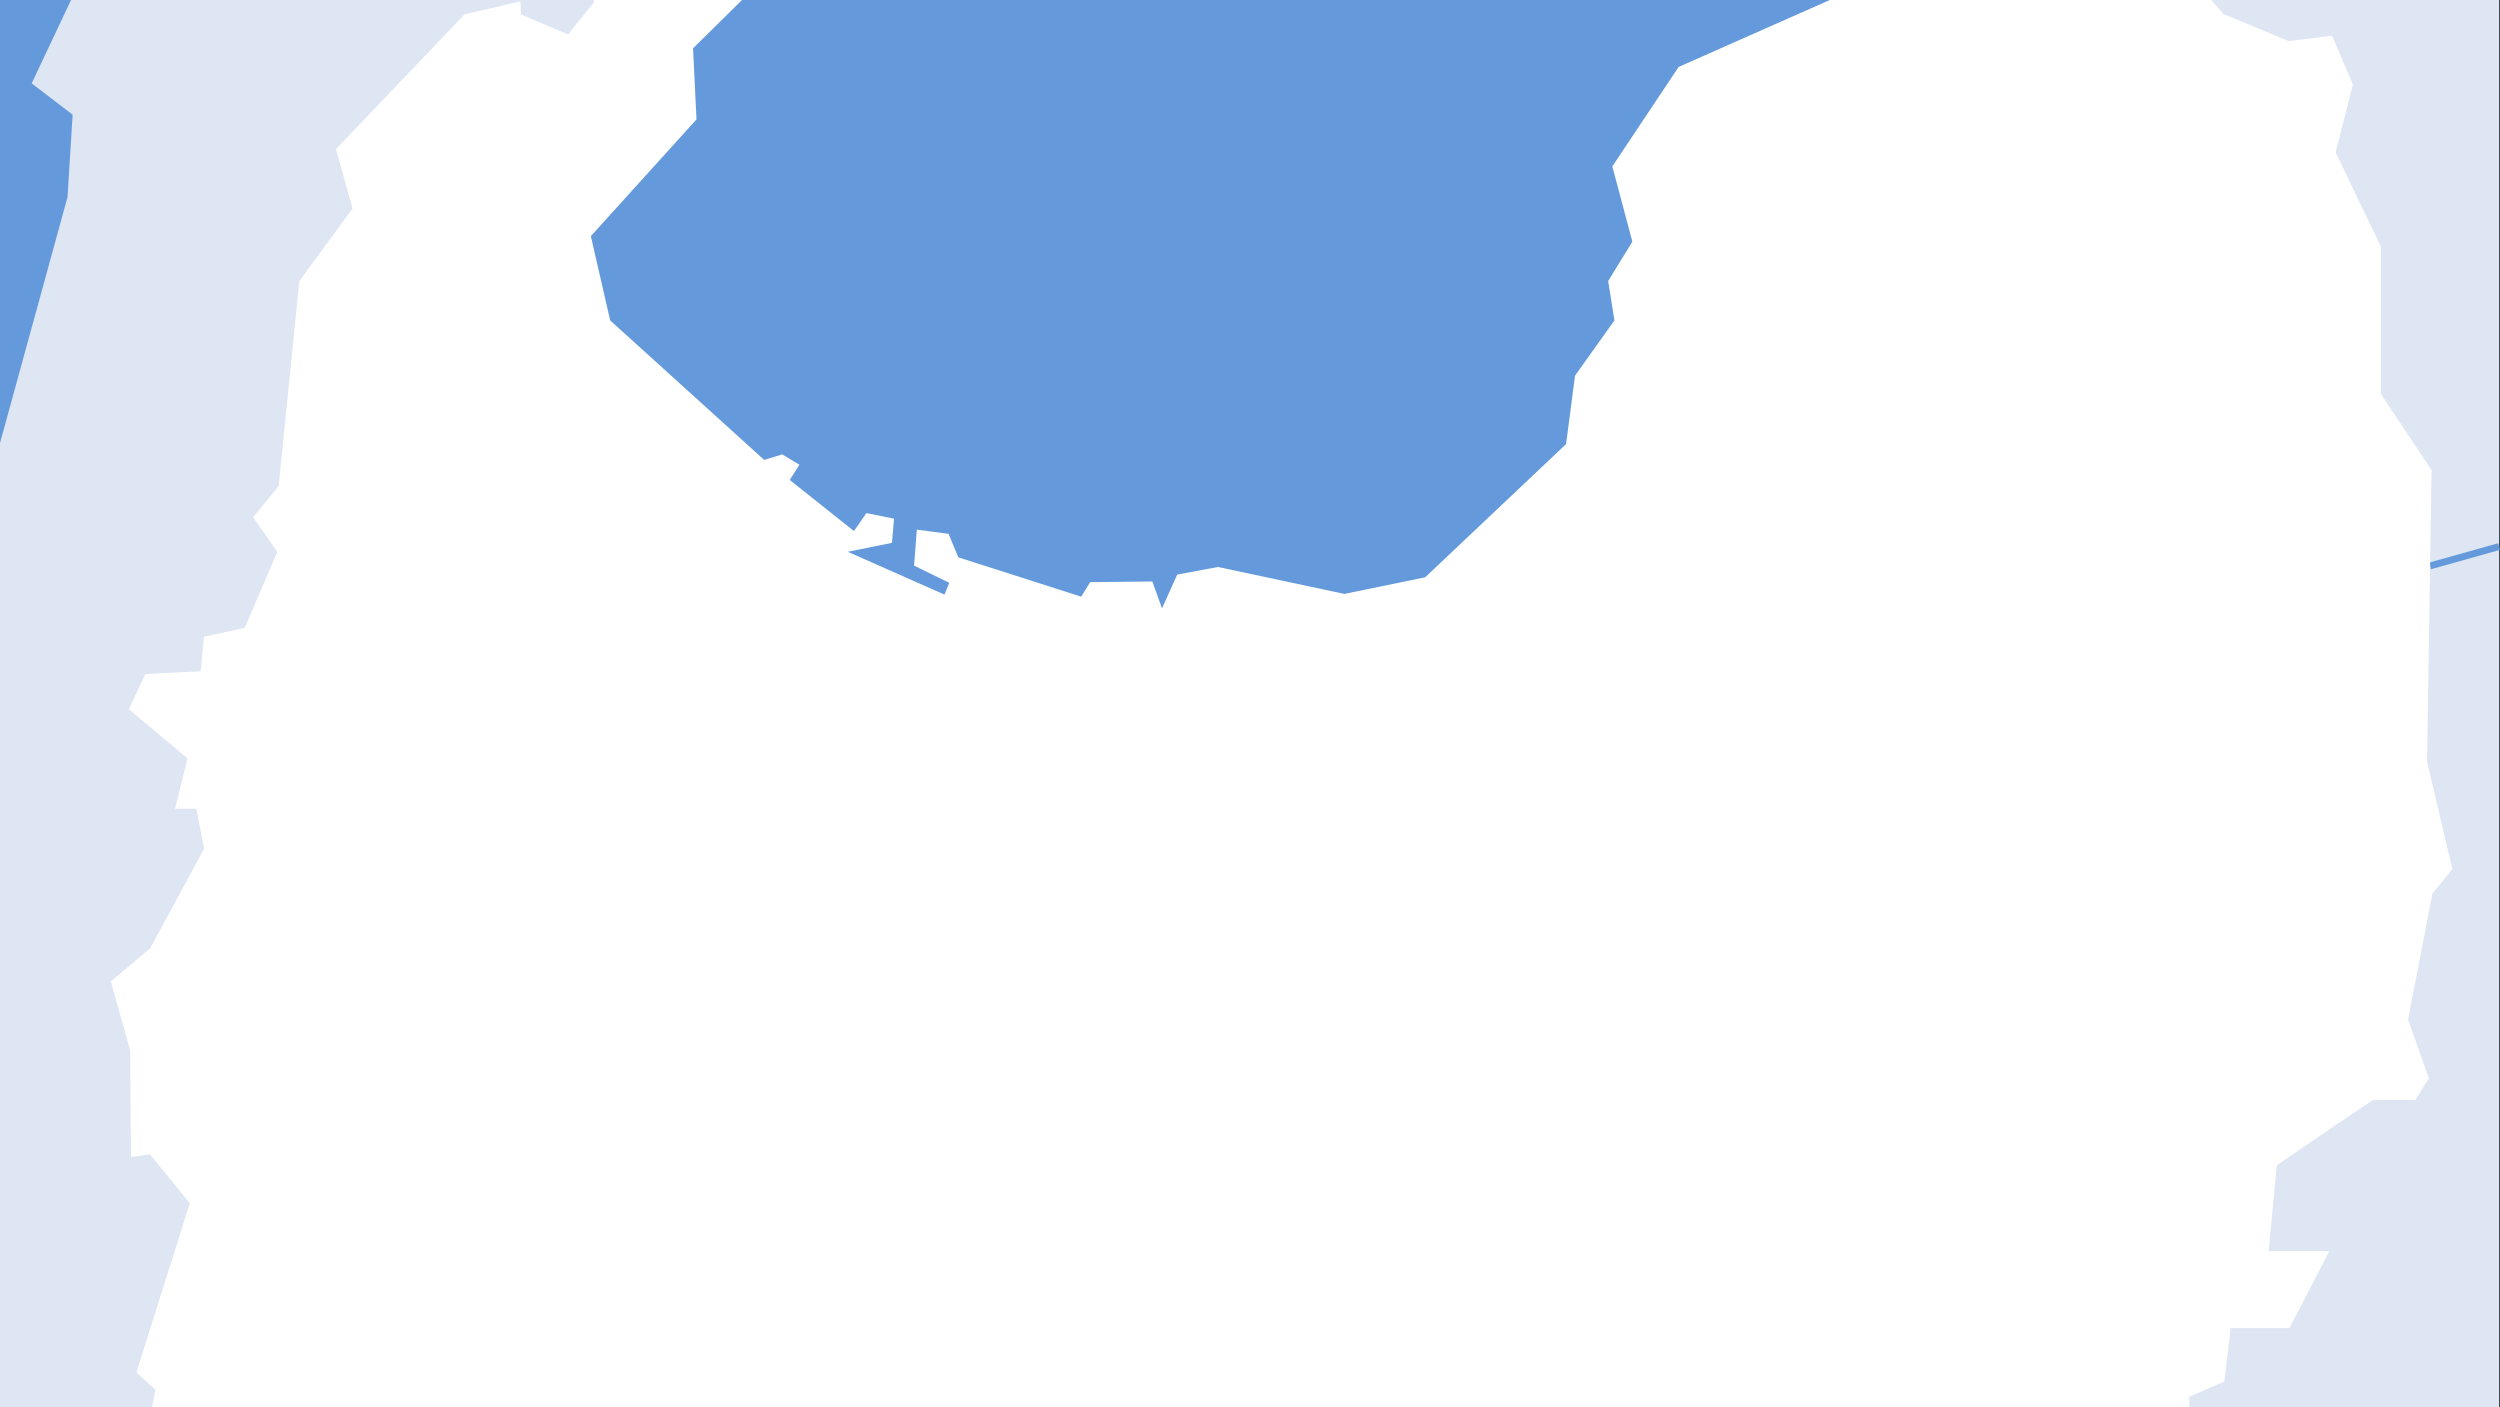
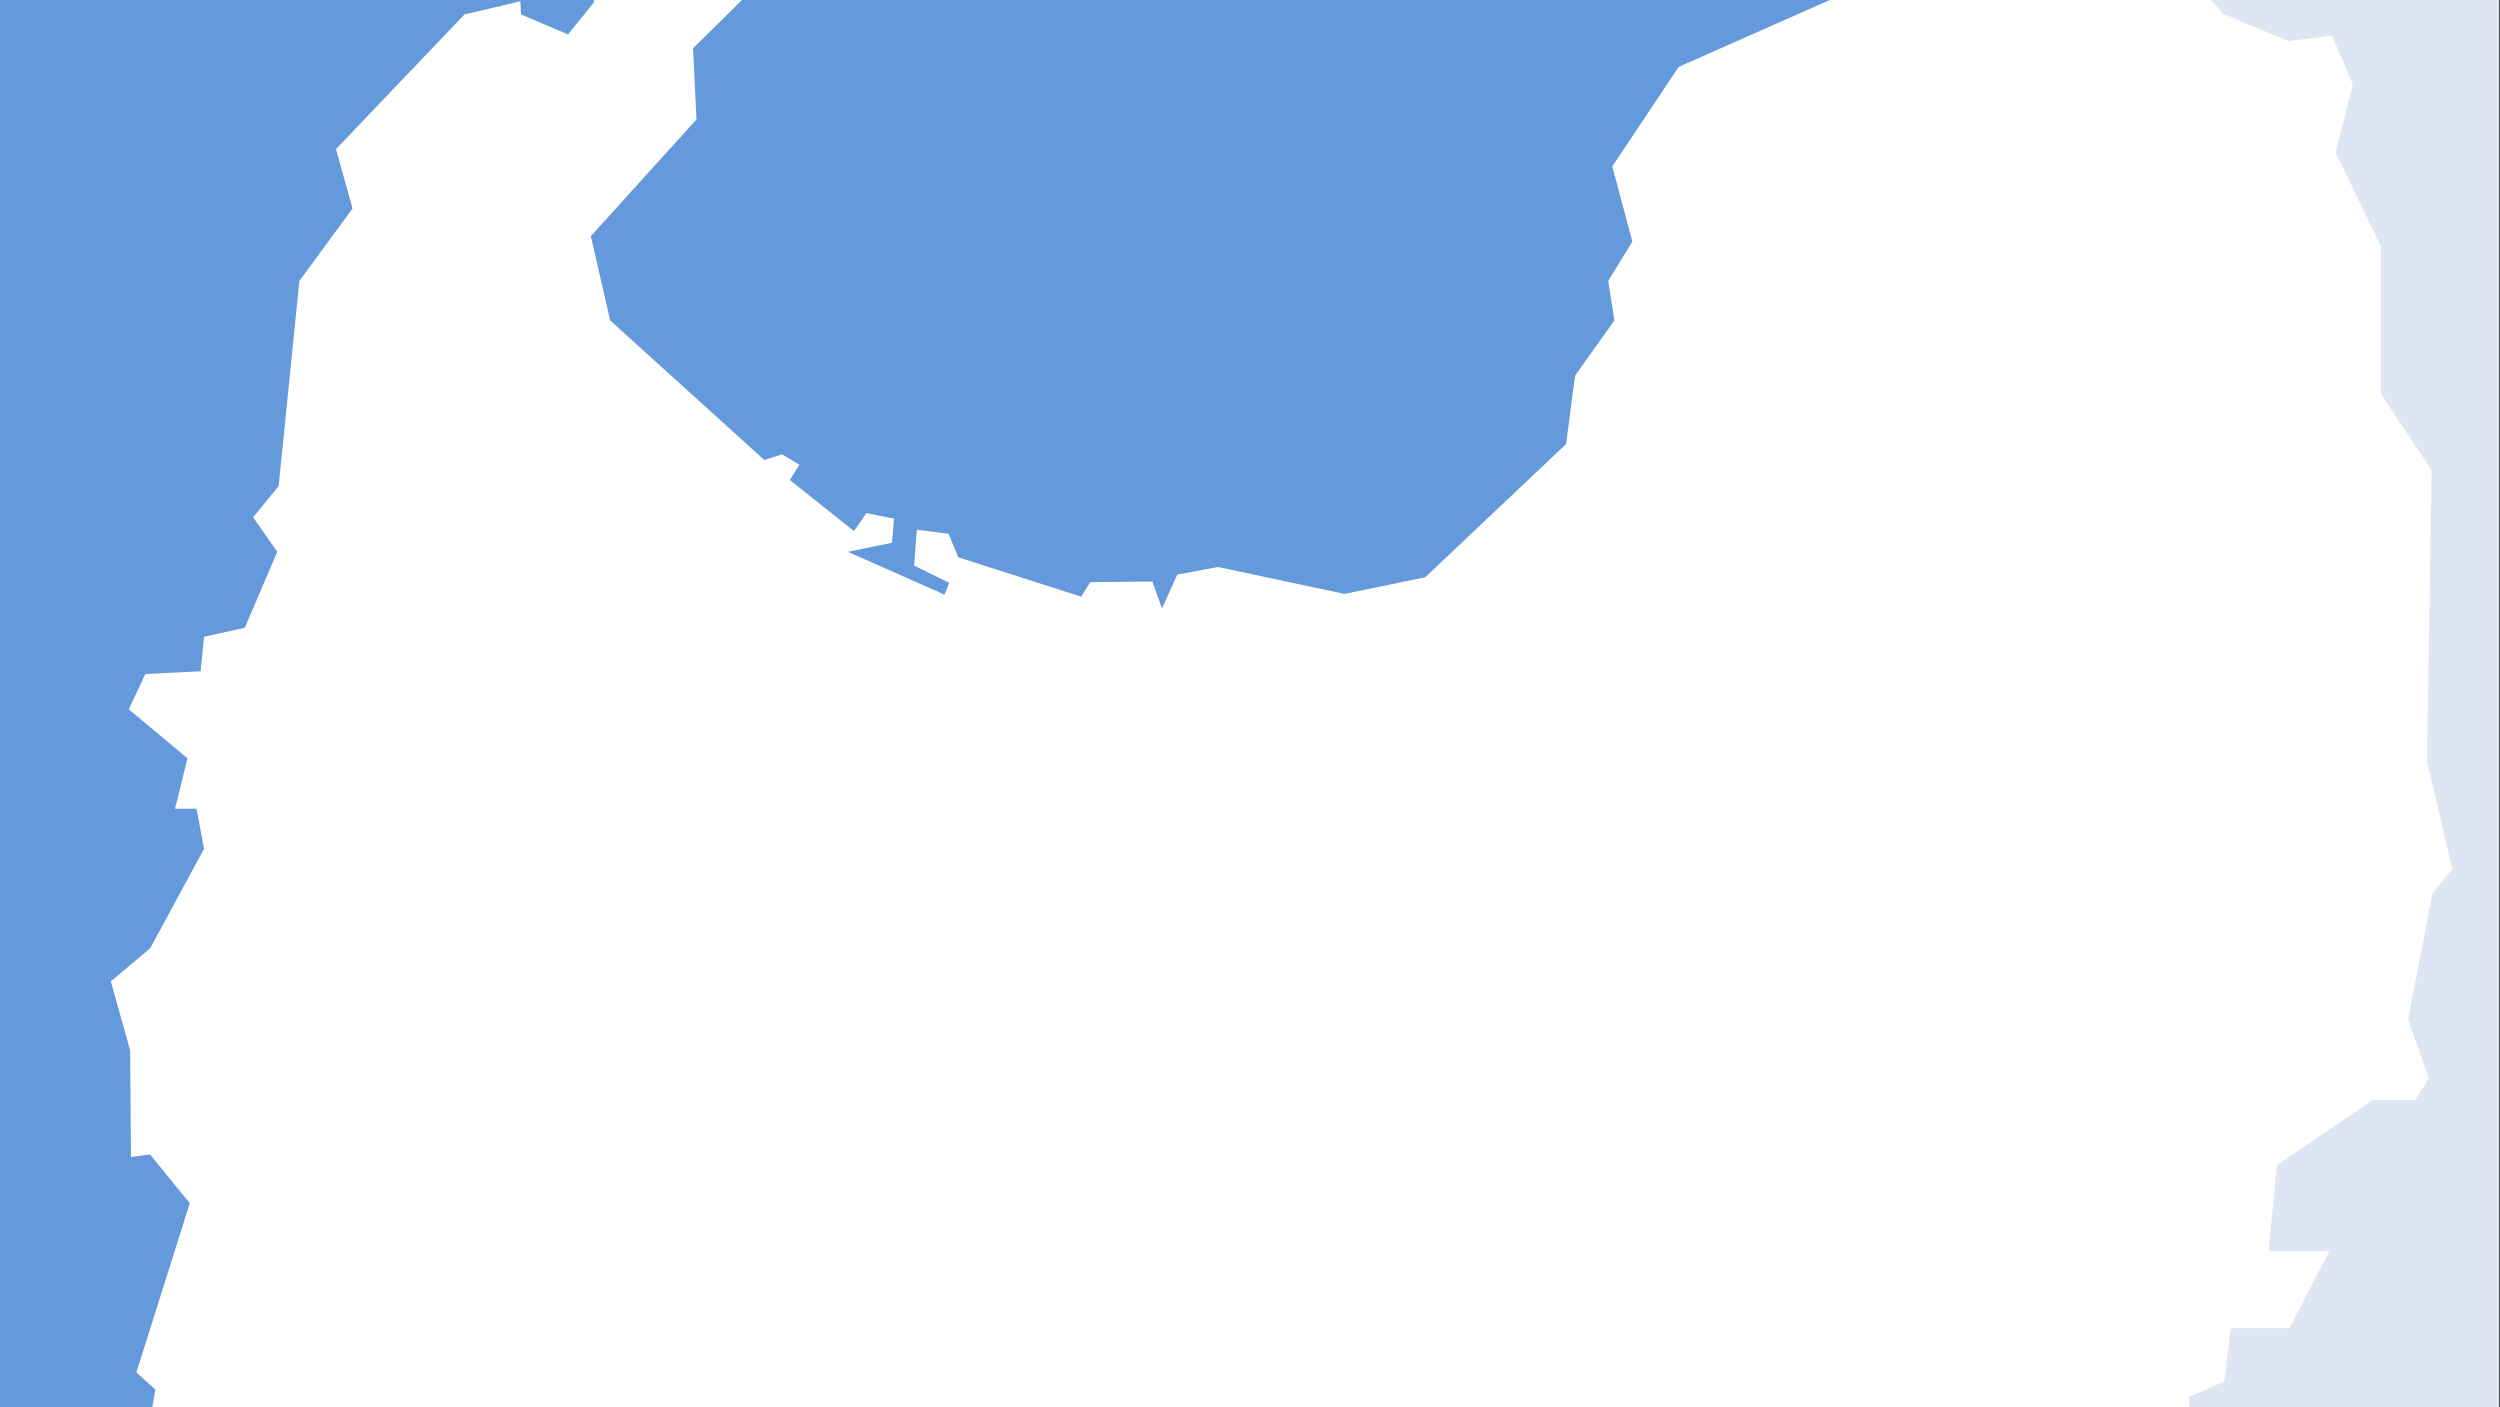
<svg xmlns="http://www.w3.org/2000/svg" id="_レイヤー_2" data-name="レイヤー 2" viewBox="0 0 515.19 290">
  <rect x="0" y="0" width="515.19" height="290" fill="#333333" stroke="none" />
  <defs>
    <style>
      .cls-1 {
        fill: none;
        stroke: #649adc;
        stroke-miterlimit: 10;
        stroke-width: 1.42px;
      }

      .cls-2 {
        fill: #dee5f3;
      }

      .cls-2, .cls-3, .cls-4 {
        stroke-width: 0px;
      }

      .cls-3 {
        fill: #649adc;
      }

      .cls-4 {
        fill: #fff;
      }
    </style>
  </defs>
  <g id="_レイヤー_1-2" data-name="レイヤー 1">
    <g>
      <rect class="cls-3" width="515" height="290" />
-       <polygon class="cls-2" points="150.96 0 90.12 32.33 64.67 137.16 59.36 290 0 290 0 91.3 13.91 40.64 14.97 23.64 6.53 17.18 14.64 0 150.96 0" />
      <polygon class="cls-2" points="515 0 515 290 409.35 290 441.38 0 515 0" />
-       <line class="cls-1" x1="500.79" y1="116.62" x2="515" y2="112.63" />
      <polygon class="cls-4" points="501.28 184.1 496.24 210.09 500.53 222.21 497.74 226.69 488.97 226.69 469.2 240.11 467.52 257.83 480.02 257.83 471.81 273.69 459.69 273.69 458.38 284.69 451.11 287.86 451.18 290 31.37 290 32.02 286.37 28.11 282.82 39.11 247.95 30.9 237.88 26.99 238.44 26.82 216.47 22.84 202.24 30.95 195.41 42.05 174.91 40.49 166.66 36.07 166.66 38.64 156.27 26.54 146.16 29.95 138.9 41.34 138.33 42.05 131.22 50.45 129.37 57.14 113.71 52.16 106.59 57.42 100.19 61.69 57.91 72.65 42.97 69.24 30.73 95.71 2.98 107.24 .27 107.38 2.98 117.06 7.1 122.33 .56 122.41 0 152.91 0 142.82 9.95 143.53 24.61 121.76 48.66 125.74 66.03 157.48 94.78 161.18 93.64 164.74 95.77 162.75 98.91 175.98 109.44 178.55 105.74 184.24 106.88 183.81 111.86 174.7 113.71 194.63 122.53 195.63 120.11 188.37 116.56 188.94 109.15 195.48 110.01 197.48 114.85 222.81 122.96 224.66 119.97 237.47 119.83 239.46 125.38 242.6 118.41 250.99 116.84 277.04 122.39 293.69 118.97 322.73 91.51 324.58 77.41 332.69 66.03 331.41 57.91 336.39 49.8 332.26 34.29 345.93 13.79 377.08 0 455.69 0 458.2 2.87 471.63 8.47 480.58 7.35 484.87 17.42 481.32 31.41 490.65 50.81 490.65 81.21 501.09 96.87 500.16 156.93 505.38 179.13 501.28 184.1" />
    </g>
  </g>
</svg>